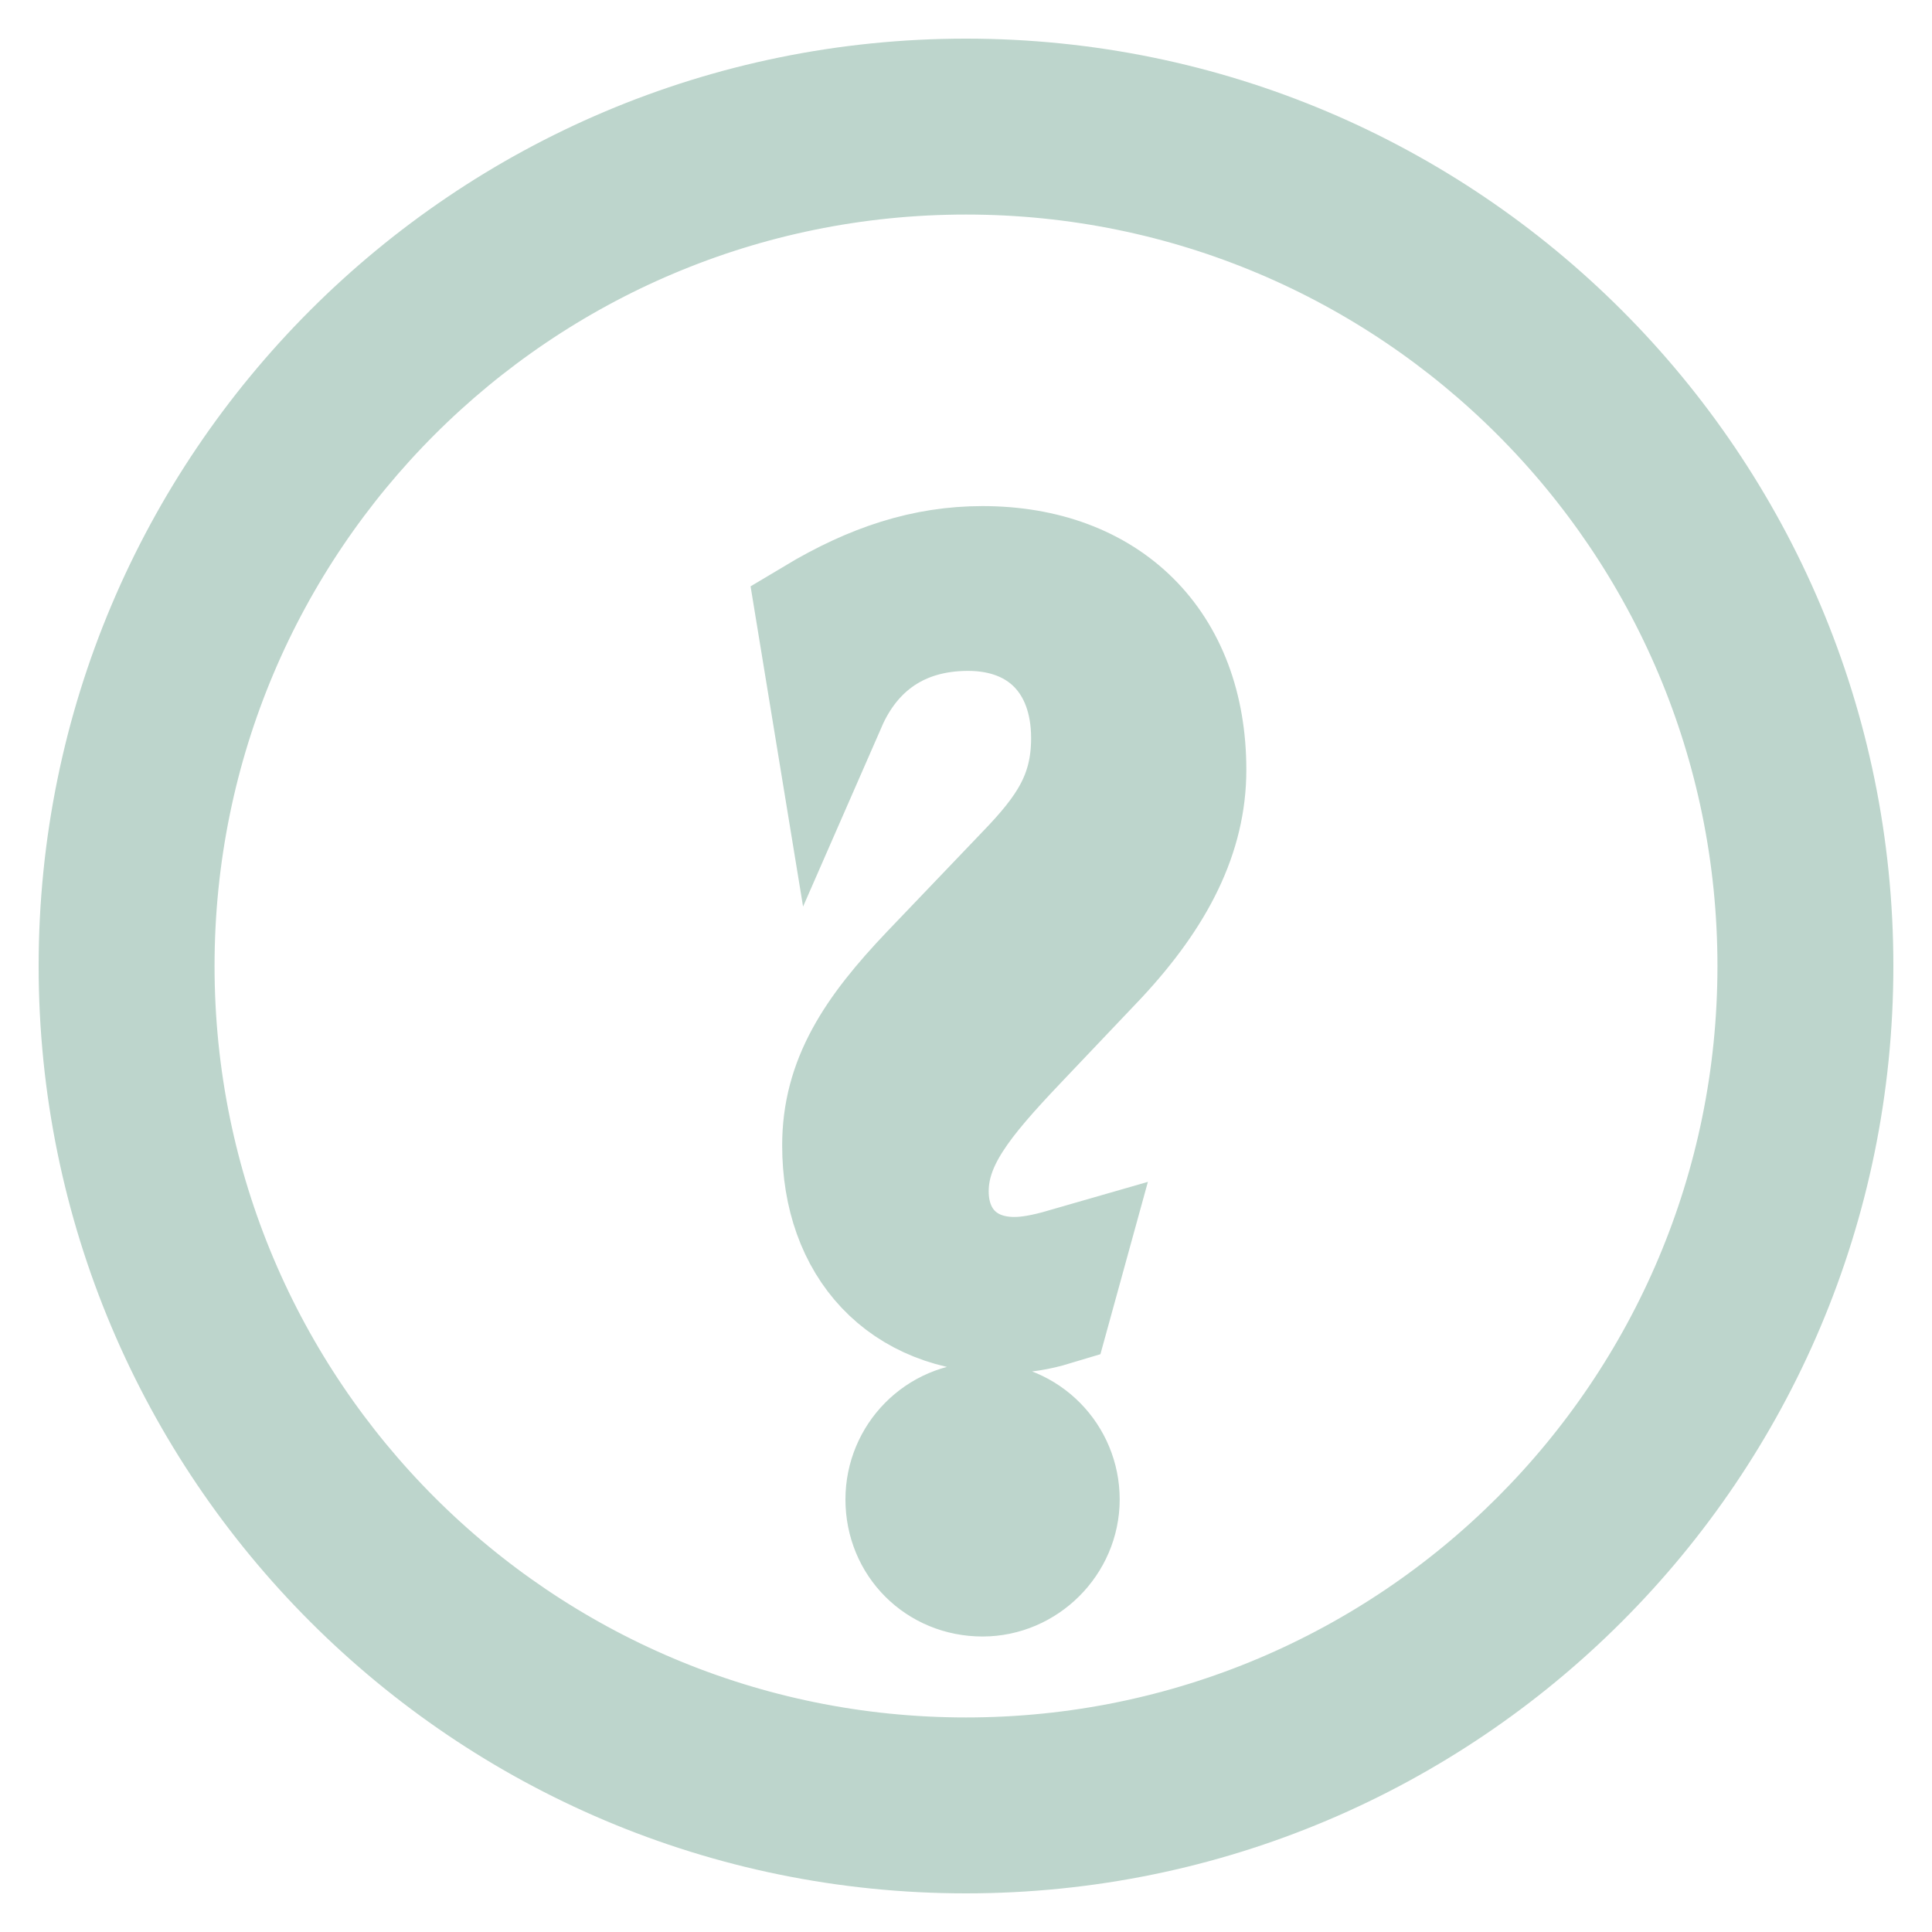
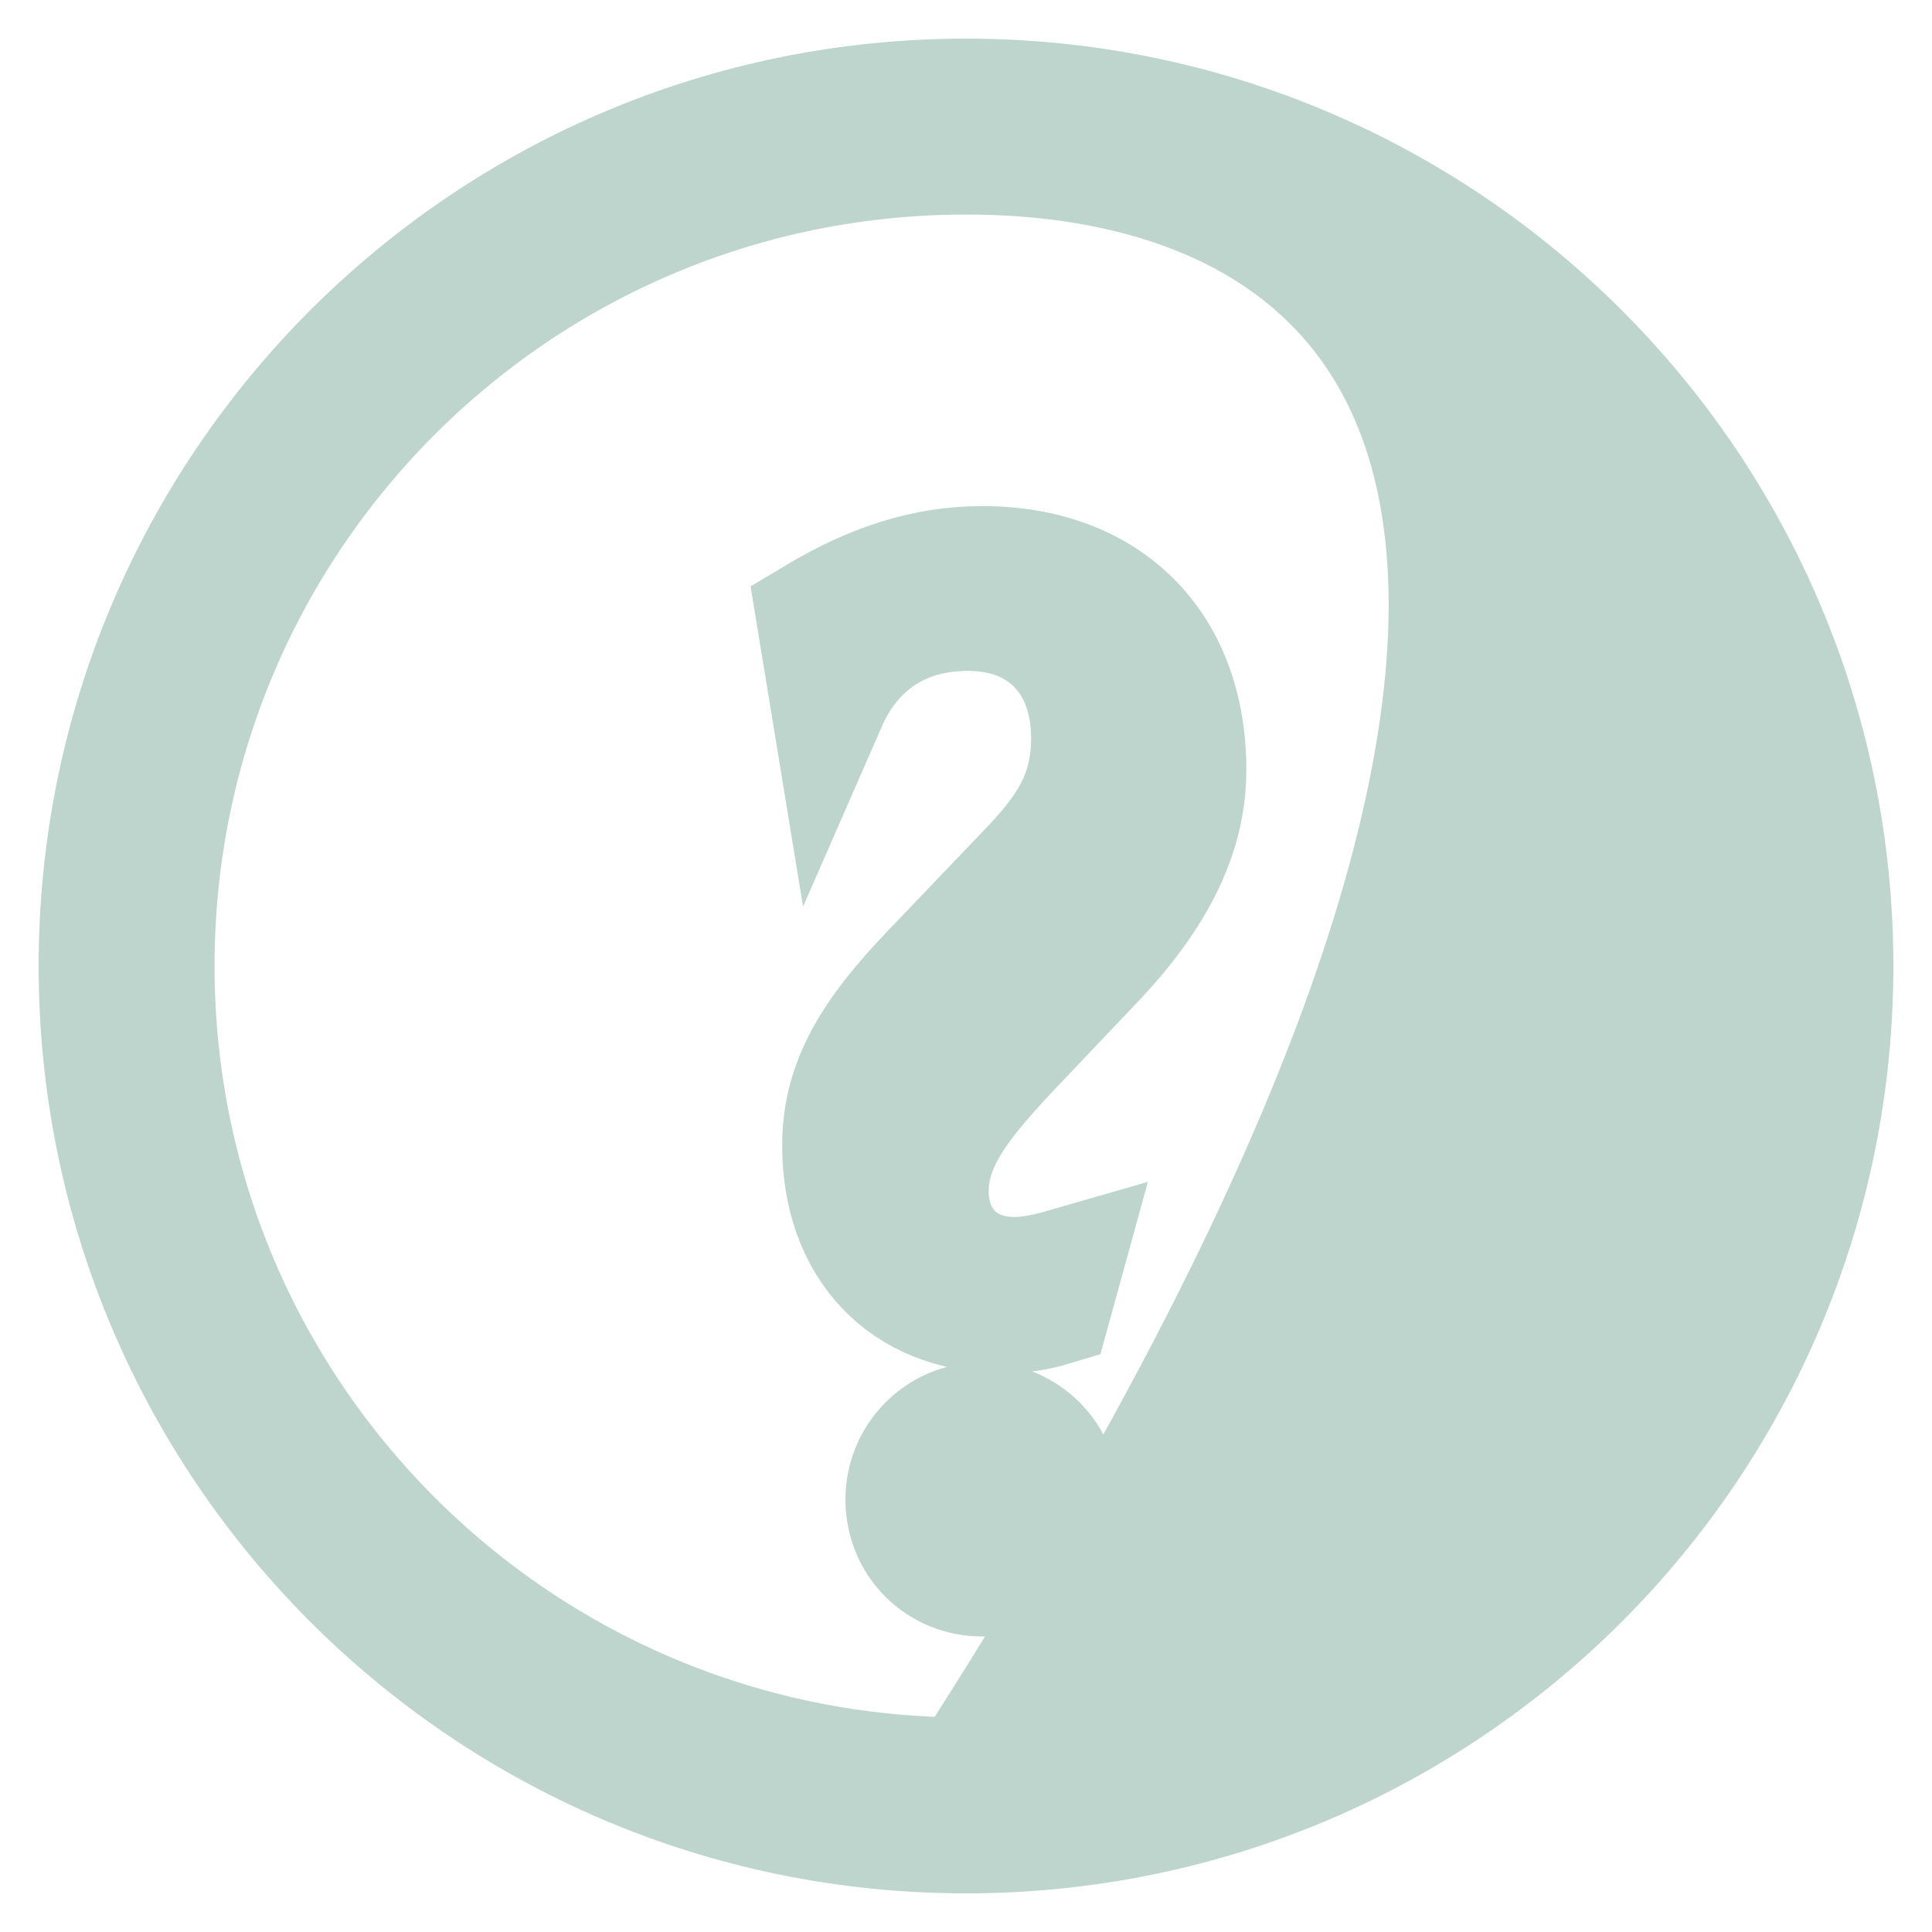
<svg xmlns="http://www.w3.org/2000/svg" width="20px" height="20px" viewBox="0 0 20 20" version="1.1">
  <title>ic_more-solid</title>
  <desc>Created with Sketch.</desc>
  <g id="Assets" stroke="none" stroke-width="1" fill="none" fill-rule="evenodd">
-     <path d="M10,1 C14.971,1 19,5.029 19,10 C19,14.971 14.971,19 10,19 C5.029,19 1,14.971 1,10 C1,5.029 5.029,1 10,1 Z M10,1.621 C5.372,1.621 1.621,5.372 1.621,10 C1.621,14.628 5.372,18.379 10,18.379 C14.628,18.379 18.379,14.628 18.379,10 C18.379,5.372 14.628,1.621 10,1.621 Z M10.171,14.702 C10.633,14.702 10.991,15.075 10.991,15.522 C10.991,15.969 10.618,16.341 10.171,16.341 C9.71,16.341 9.352,15.983 9.352,15.522 C9.352,15.075 9.71,14.702 10.171,14.702 Z M10.171,5.839 C11.467,5.839 12.302,6.658 12.302,7.969 C12.302,8.639 11.989,9.265 11.378,9.921 L11.378,9.921 L10.544,10.799 C9.978,11.395 9.635,11.812 9.635,12.334 C9.635,12.84 9.978,13.198 10.499,13.198 C10.648,13.198 10.812,13.168 11.02,13.108 L11.02,13.108 L10.901,13.54 C10.752,13.585 10.588,13.615 10.395,13.615 C9.337,13.615 8.697,12.9 8.697,11.857 C8.697,11.187 9.024,10.68 9.62,10.055 L9.62,10.055 L10.603,9.027 C11.02,8.595 11.274,8.237 11.274,7.641 C11.274,6.852 10.782,6.345 10.022,6.345 C9.322,6.345 8.831,6.703 8.577,7.284 L8.577,7.284 L8.428,6.375 C9.024,6.018 9.575,5.839 10.171,5.839 Z" id="Combined-Shape-Copy-7" stroke="#BDD5CC" stroke-width="1.2" fill="#BDD5CC" fill-rule="nonzero" />
+     <path d="M10,1 C14.971,1 19,5.029 19,10 C19,14.971 14.971,19 10,19 C5.029,19 1,14.971 1,10 C1,5.029 5.029,1 10,1 Z M10,1.621 C5.372,1.621 1.621,5.372 1.621,10 C1.621,14.628 5.372,18.379 10,18.379 C18.379,5.372 14.628,1.621 10,1.621 Z M10.171,14.702 C10.633,14.702 10.991,15.075 10.991,15.522 C10.991,15.969 10.618,16.341 10.171,16.341 C9.71,16.341 9.352,15.983 9.352,15.522 C9.352,15.075 9.71,14.702 10.171,14.702 Z M10.171,5.839 C11.467,5.839 12.302,6.658 12.302,7.969 C12.302,8.639 11.989,9.265 11.378,9.921 L11.378,9.921 L10.544,10.799 C9.978,11.395 9.635,11.812 9.635,12.334 C9.635,12.84 9.978,13.198 10.499,13.198 C10.648,13.198 10.812,13.168 11.02,13.108 L11.02,13.108 L10.901,13.54 C10.752,13.585 10.588,13.615 10.395,13.615 C9.337,13.615 8.697,12.9 8.697,11.857 C8.697,11.187 9.024,10.68 9.62,10.055 L9.62,10.055 L10.603,9.027 C11.02,8.595 11.274,8.237 11.274,7.641 C11.274,6.852 10.782,6.345 10.022,6.345 C9.322,6.345 8.831,6.703 8.577,7.284 L8.577,7.284 L8.428,6.375 C9.024,6.018 9.575,5.839 10.171,5.839 Z" id="Combined-Shape-Copy-7" stroke="#BDD5CC" stroke-width="1.2" fill="#BDD5CC" fill-rule="nonzero" />
  </g>
</svg>